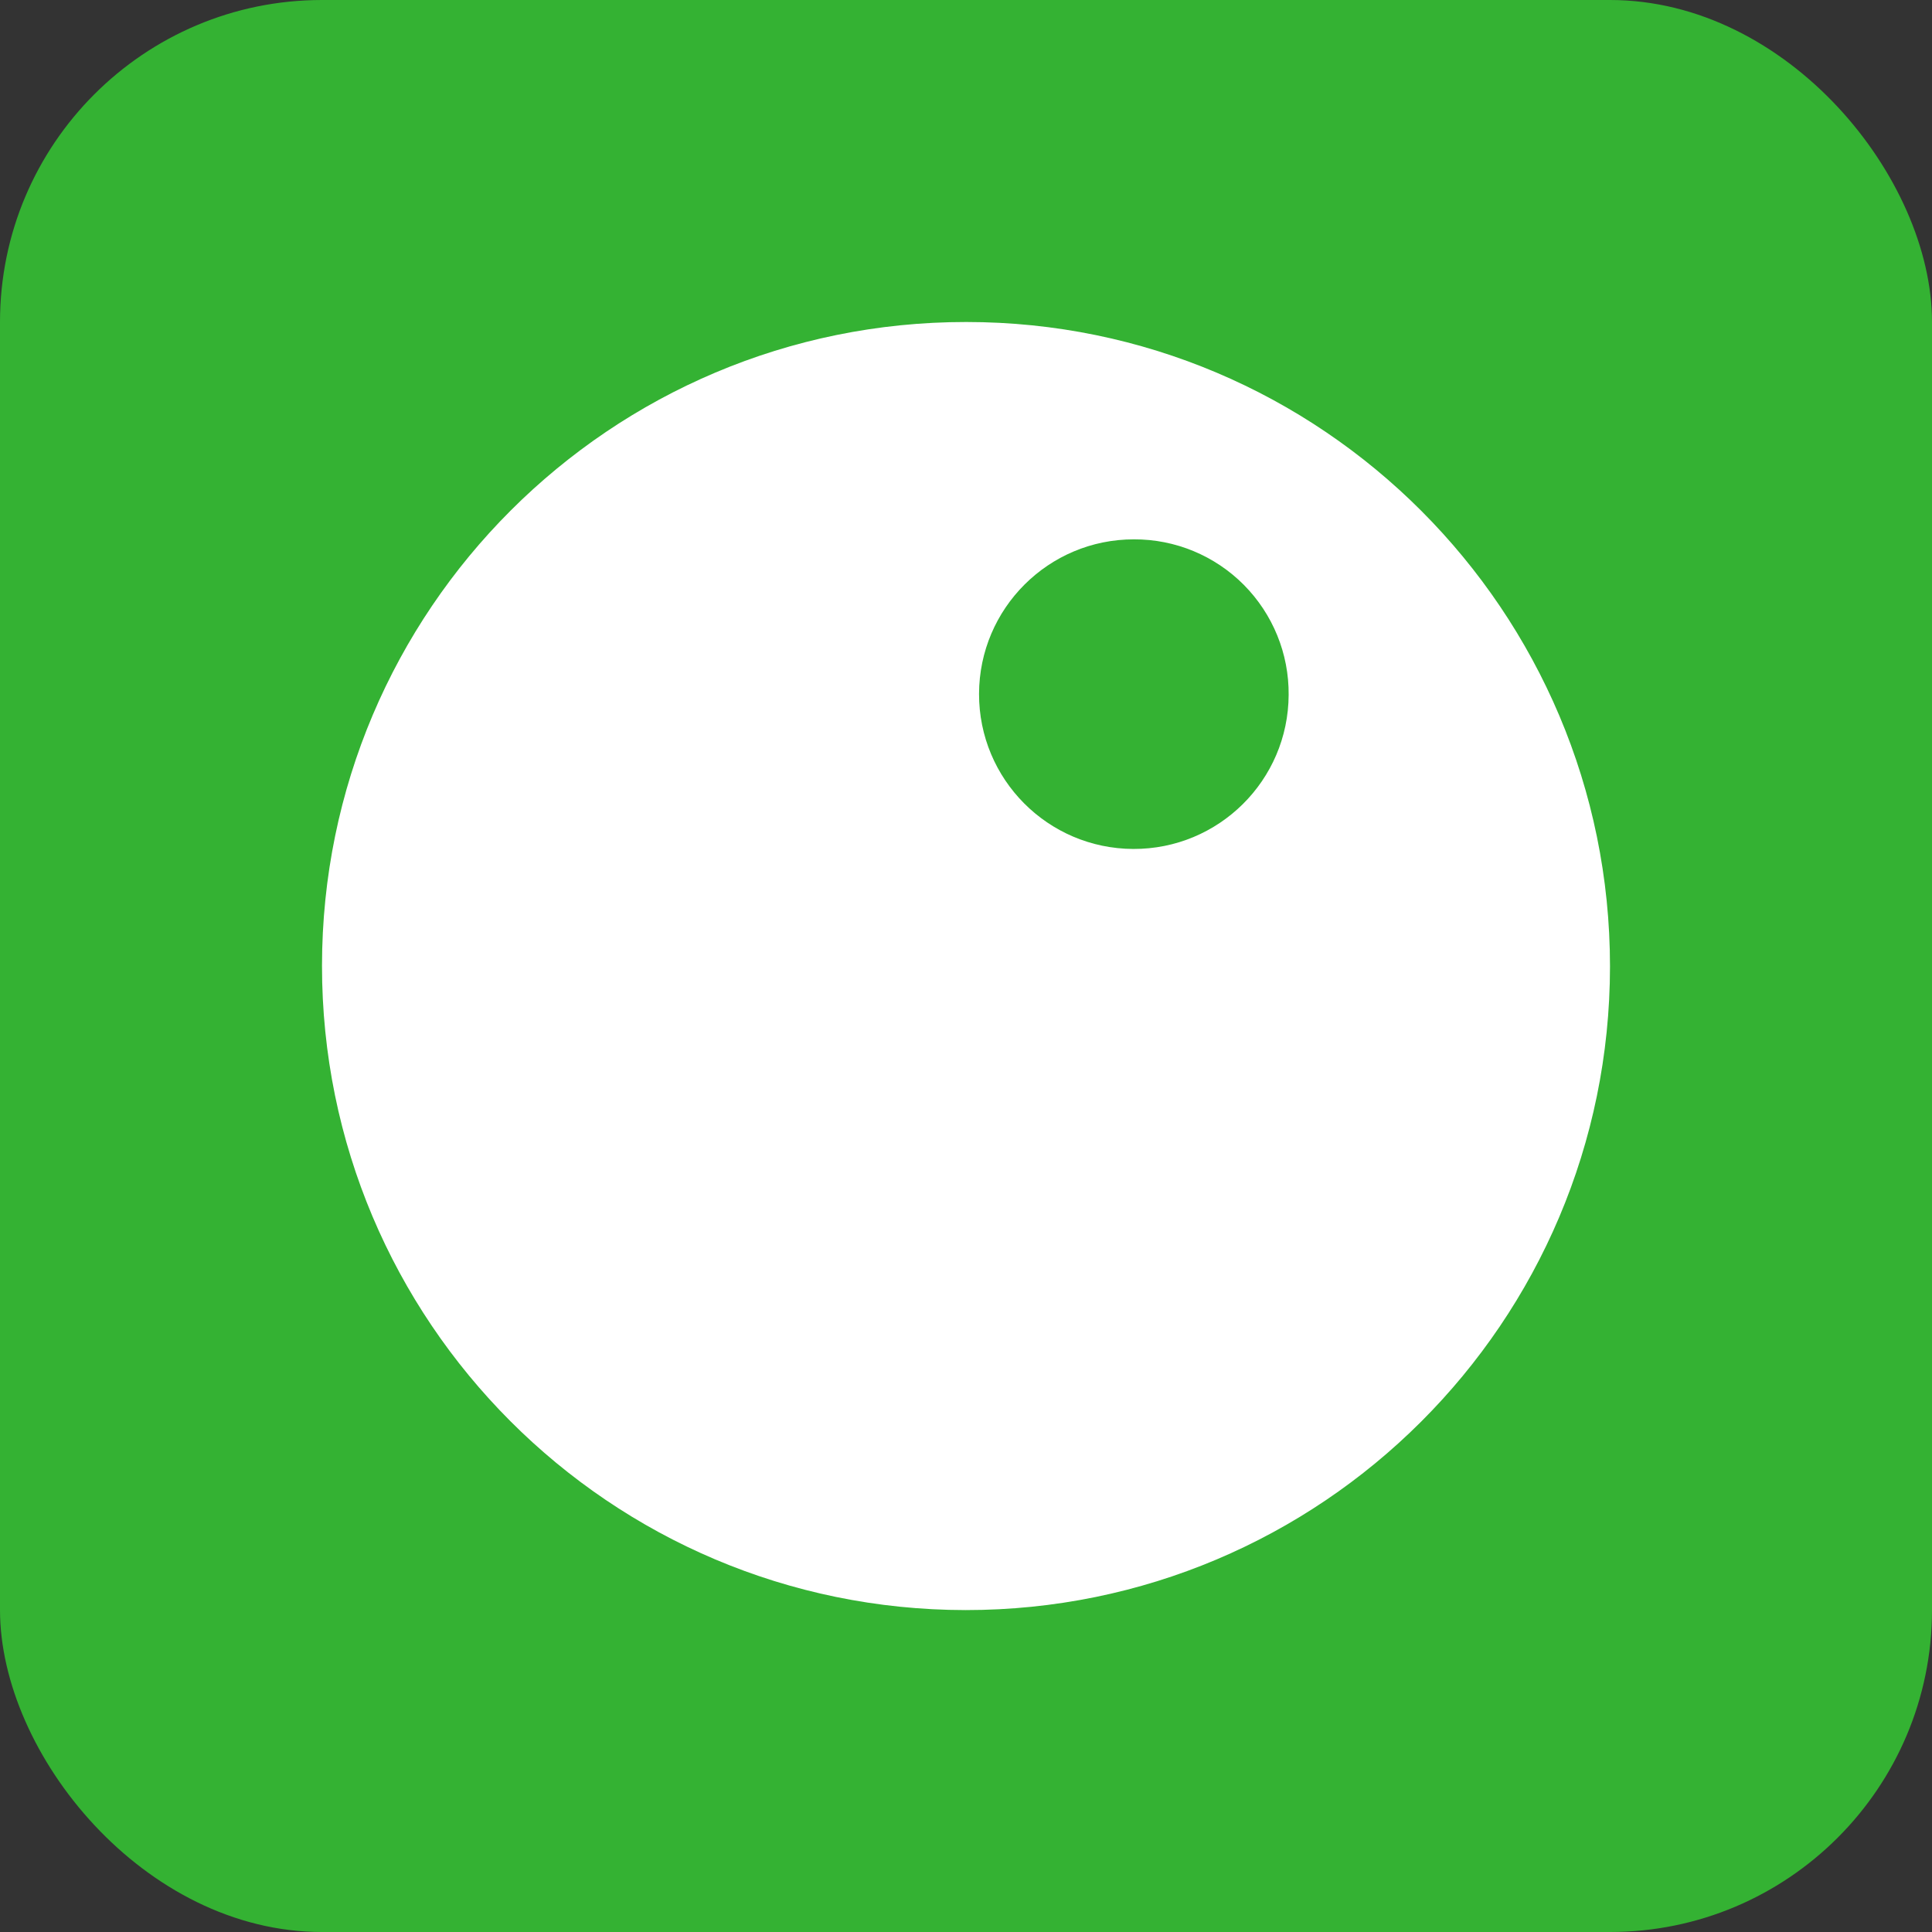
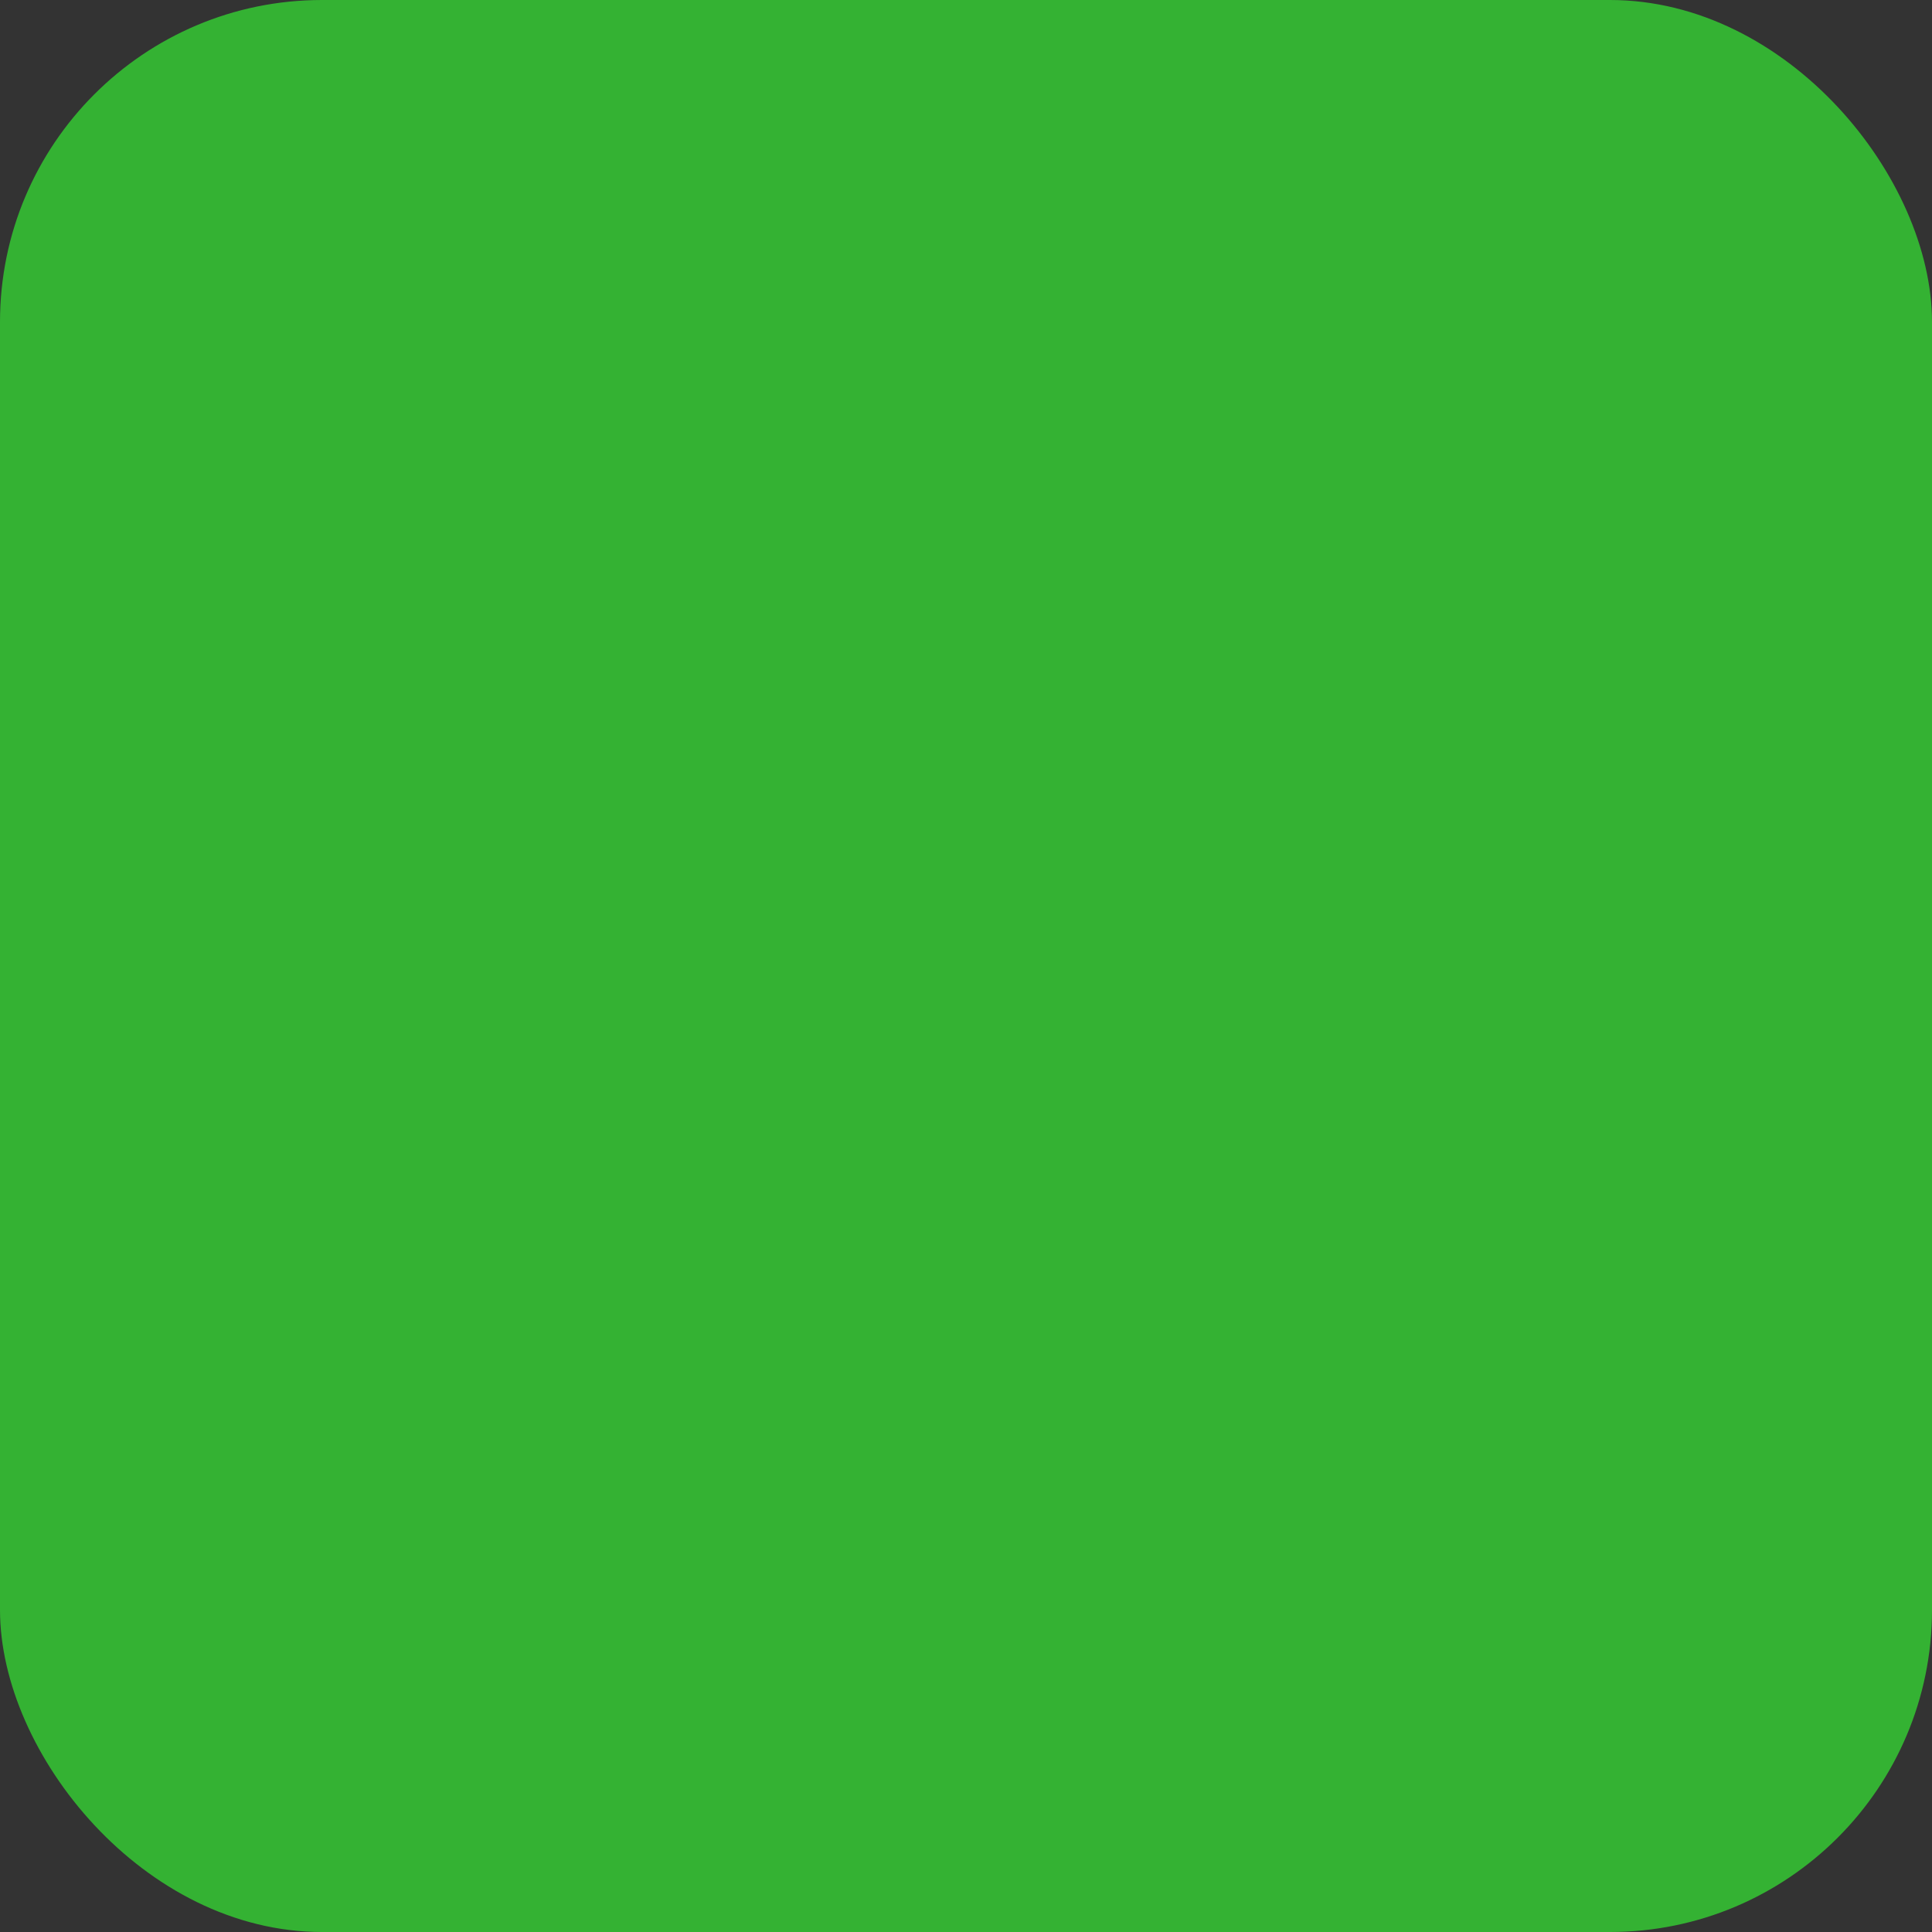
<svg xmlns="http://www.w3.org/2000/svg" width="24" height="24" viewBox="0 0 24 24" fill="none">
  <rect x="0" y="0" width="24" height="24" fill="#333333" stroke="none" />
  <rect width="24" height="24" rx="4" fill="#34B233" />
-   <path d="M20 12.006C19.997 16.424 16.413 20.003 11.995 20.001C7.577 19.998 3.998 16.414 4 11.996C4.002 7.578 7.585 3.998 12.003 4C16.417 4 20 7.589 20 12.006Z" fill="white" />
-   <path d="M16.008 8.633C16.003 9.694 15.139 10.55 14.078 10.546C13.017 10.542 12.16 9.68 12.162 8.619C12.165 7.558 13.026 6.699 14.086 6.7C14.599 6.698 15.09 6.902 15.451 7.265C15.812 7.629 16.013 8.121 16.008 8.633Z" fill="#34B233" />
</svg>